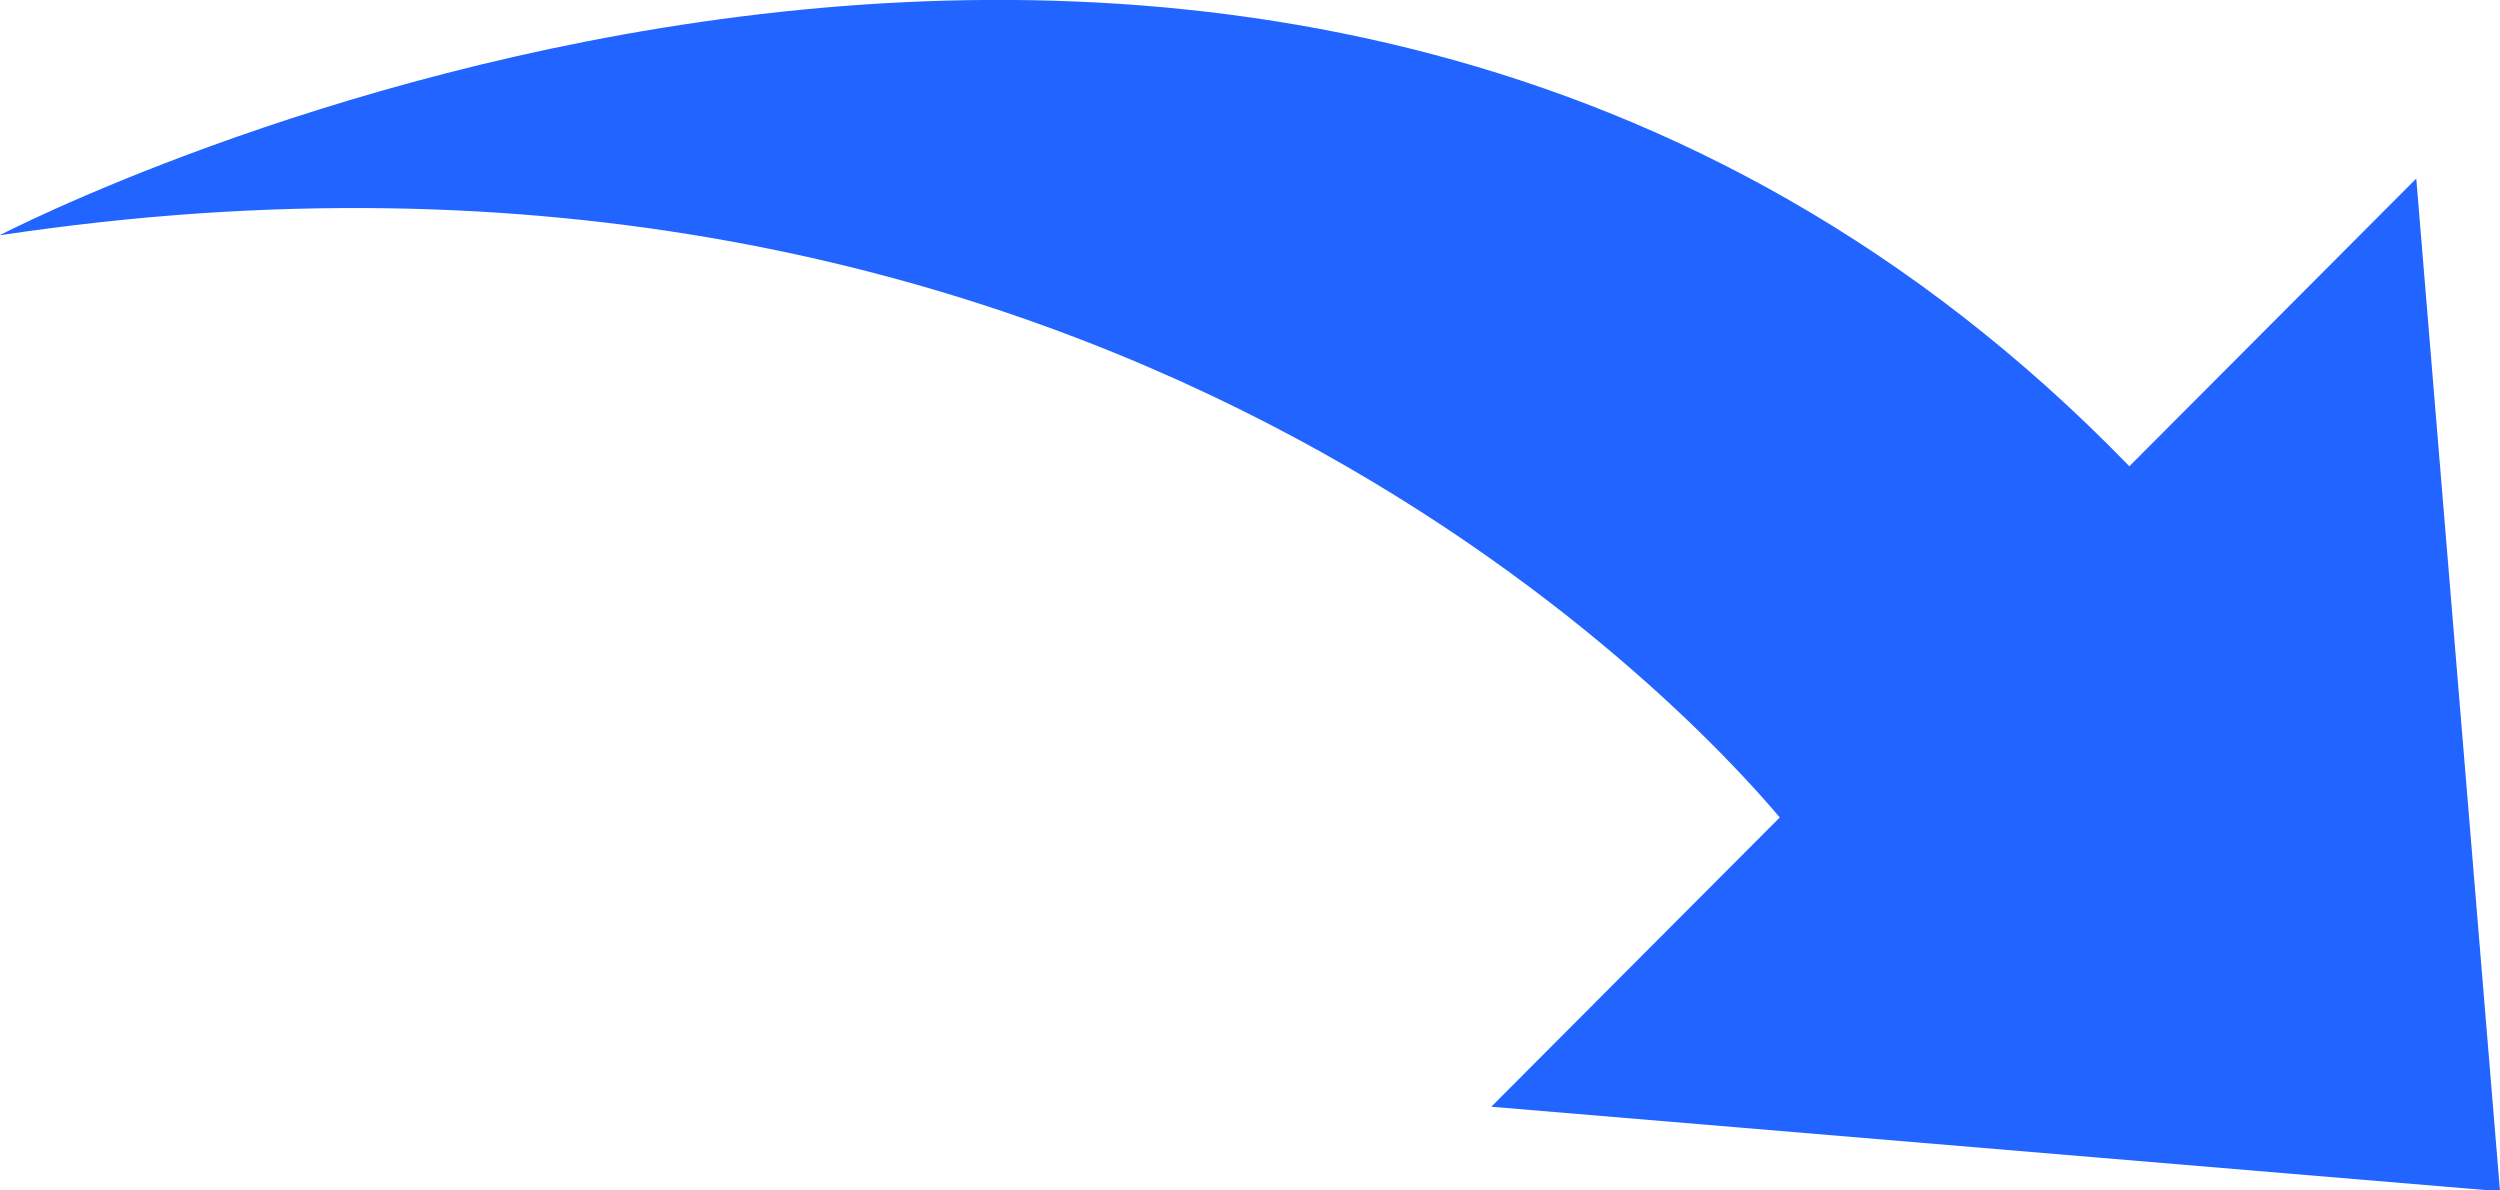
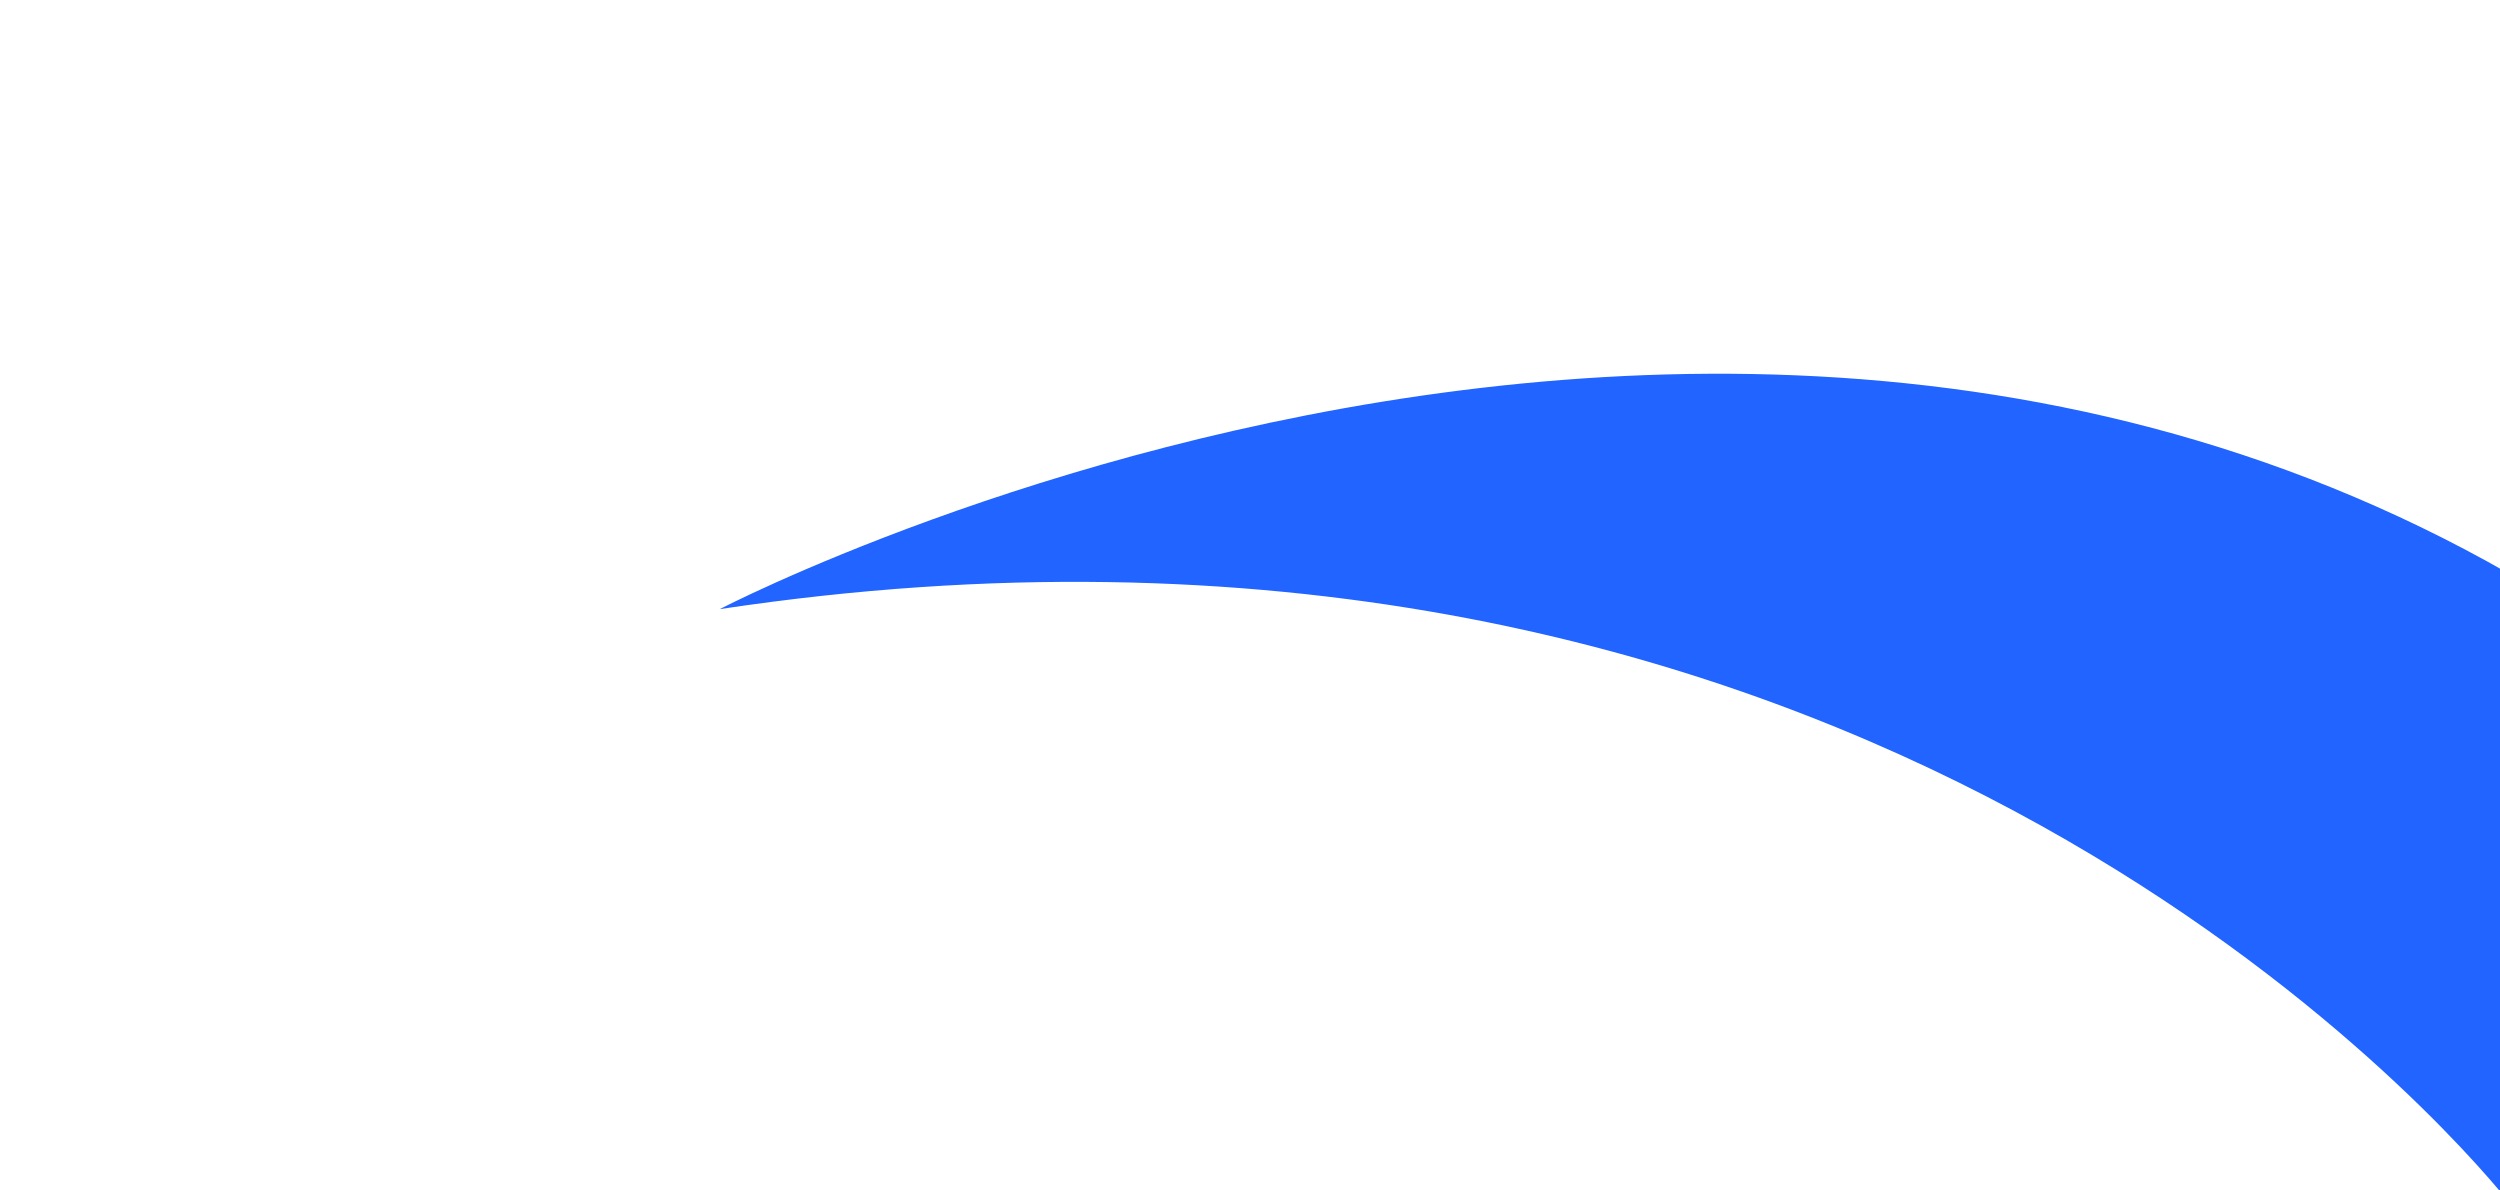
<svg xmlns="http://www.w3.org/2000/svg" width="63" height="30" viewBox="0 0 63 30">
  <defs>
    <style>
      .cls-1 {
        fill: #2164ff;
        fill-rule: evenodd;
      }
    </style>
  </defs>
-   <path id="icon-arrow-down.svg" class="cls-1" d="M1054,2991.02l-25.42-2.13,7.27-7.29c-2.35-2.79-17.18-18.84-44.861-14.67,0,0,31.9-16.64,53.671,5.82l7.23-7.25Z" transform="translate(-991 -2961)" />
+   <path id="icon-arrow-down.svg" class="cls-1" d="M1054,2991.02c-2.35-2.79-17.18-18.84-44.861-14.67,0,0,31.9-16.64,53.671,5.82l7.23-7.25Z" transform="translate(-991 -2961)" />
</svg>